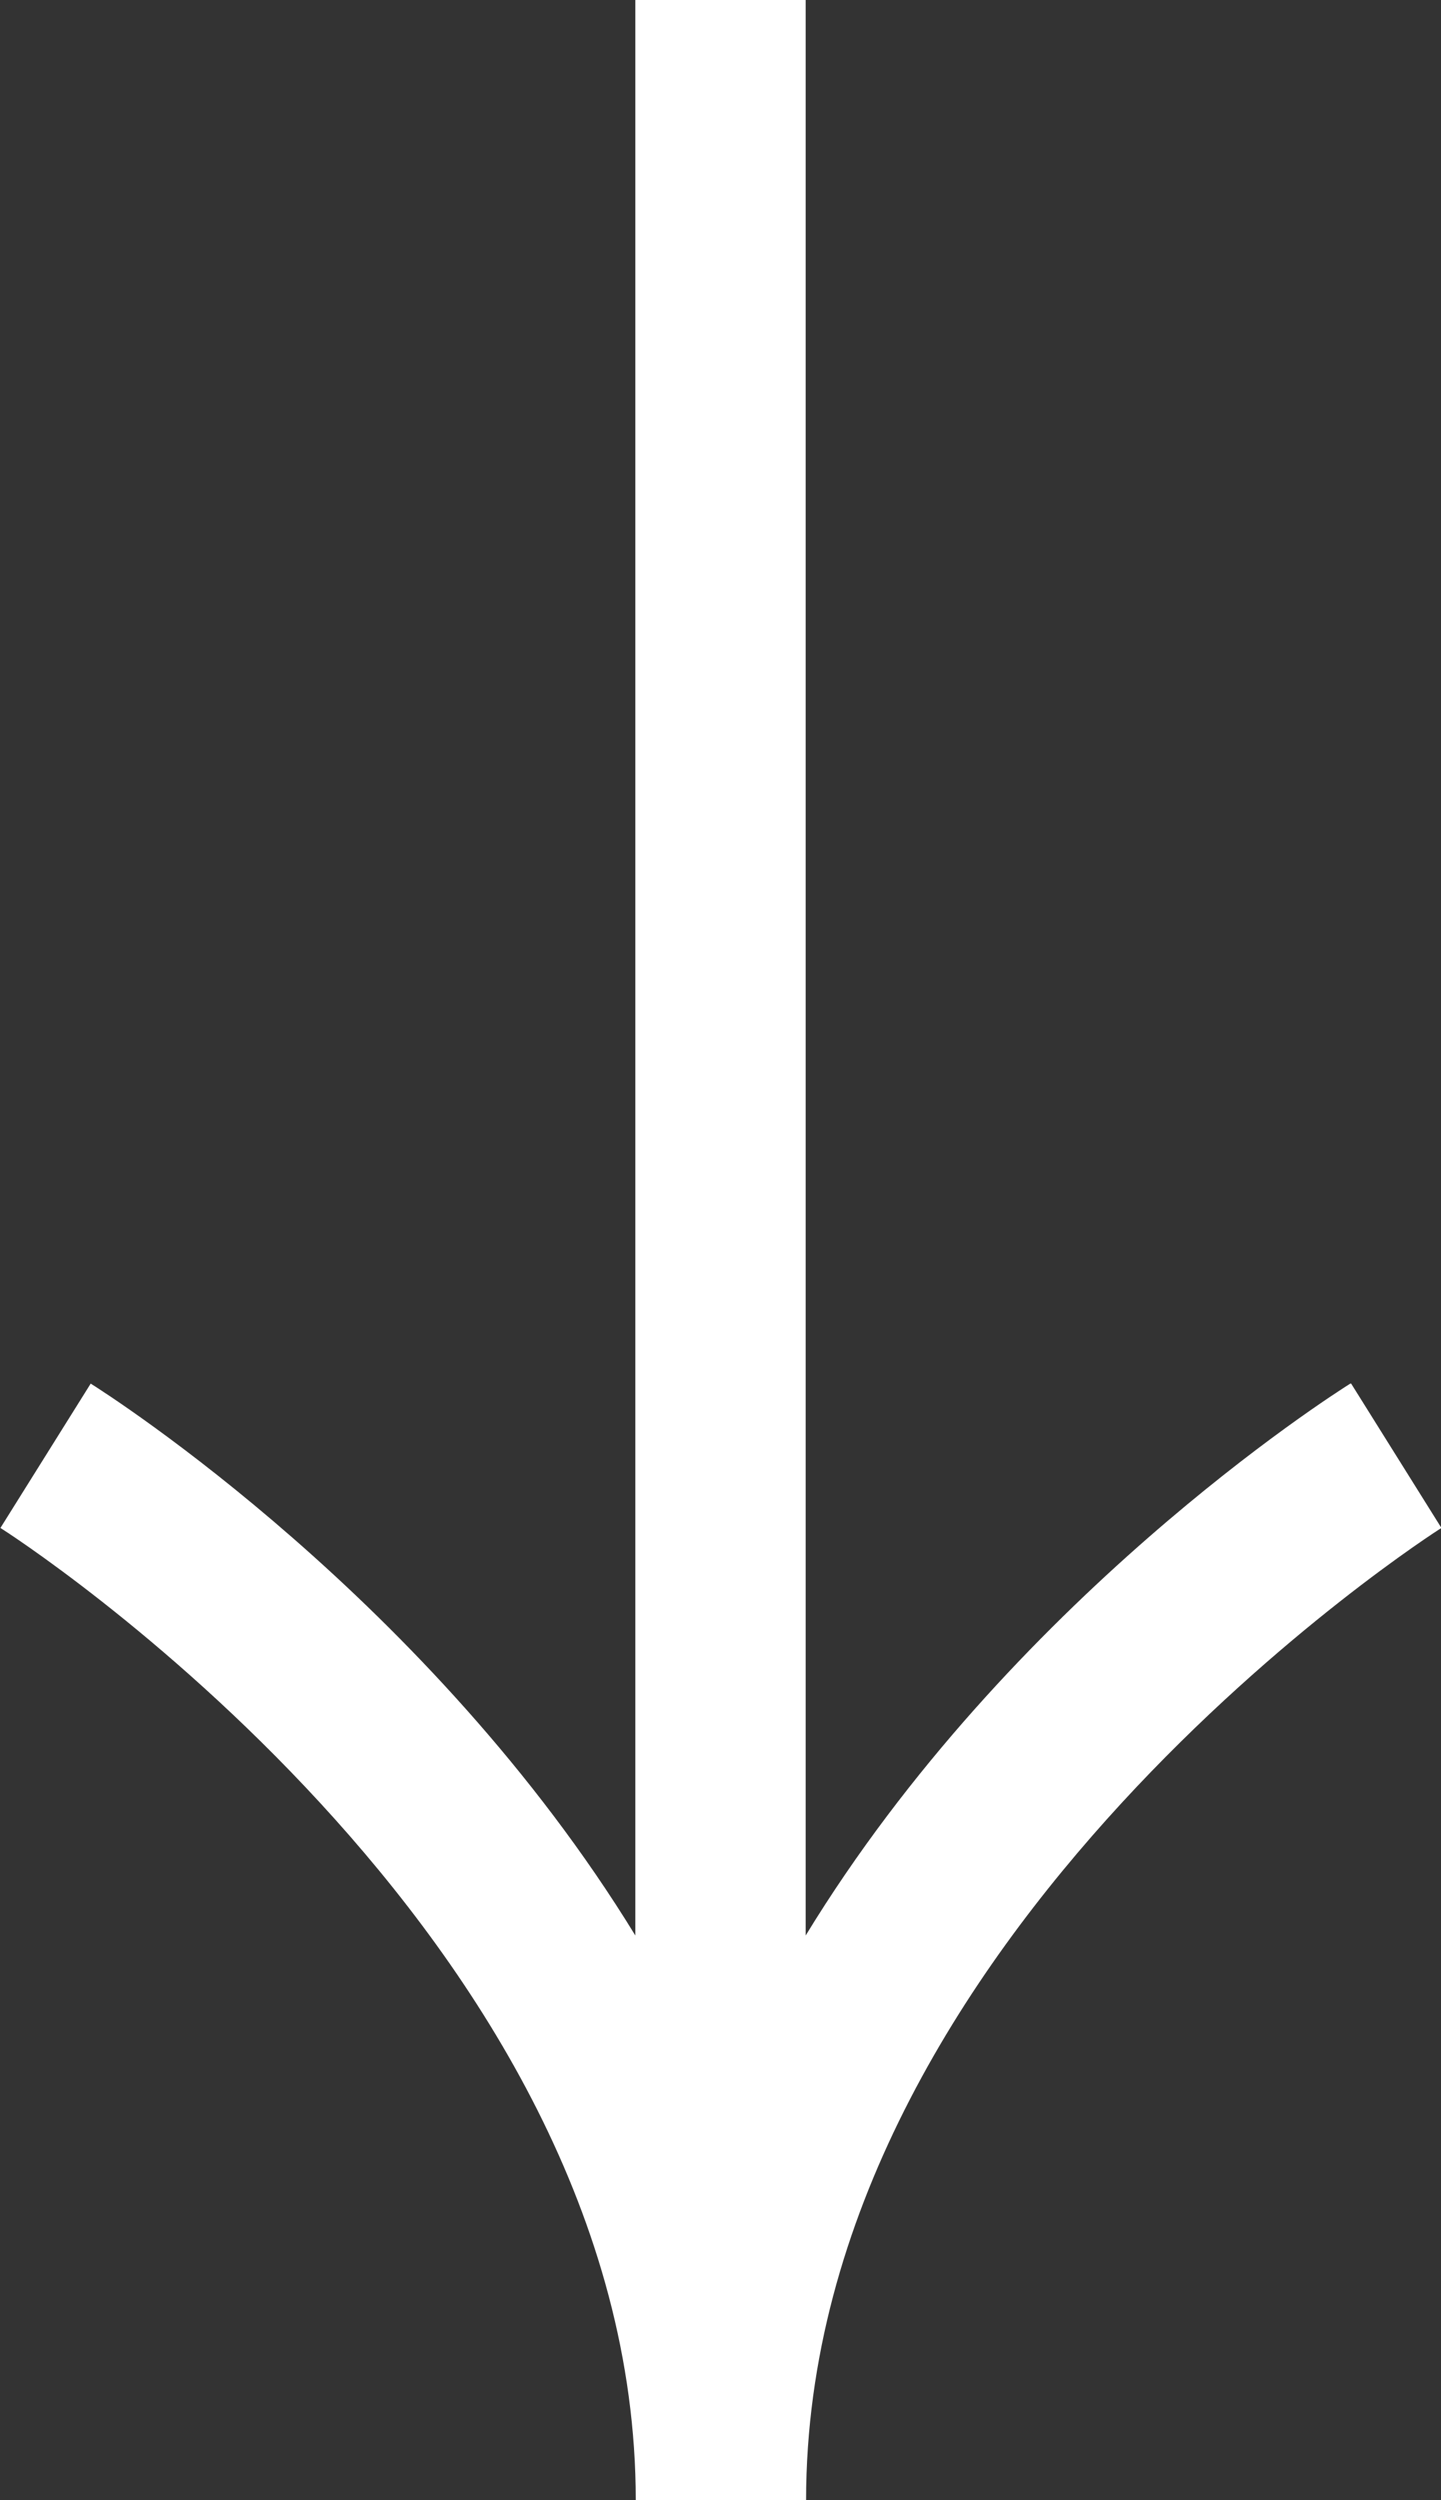
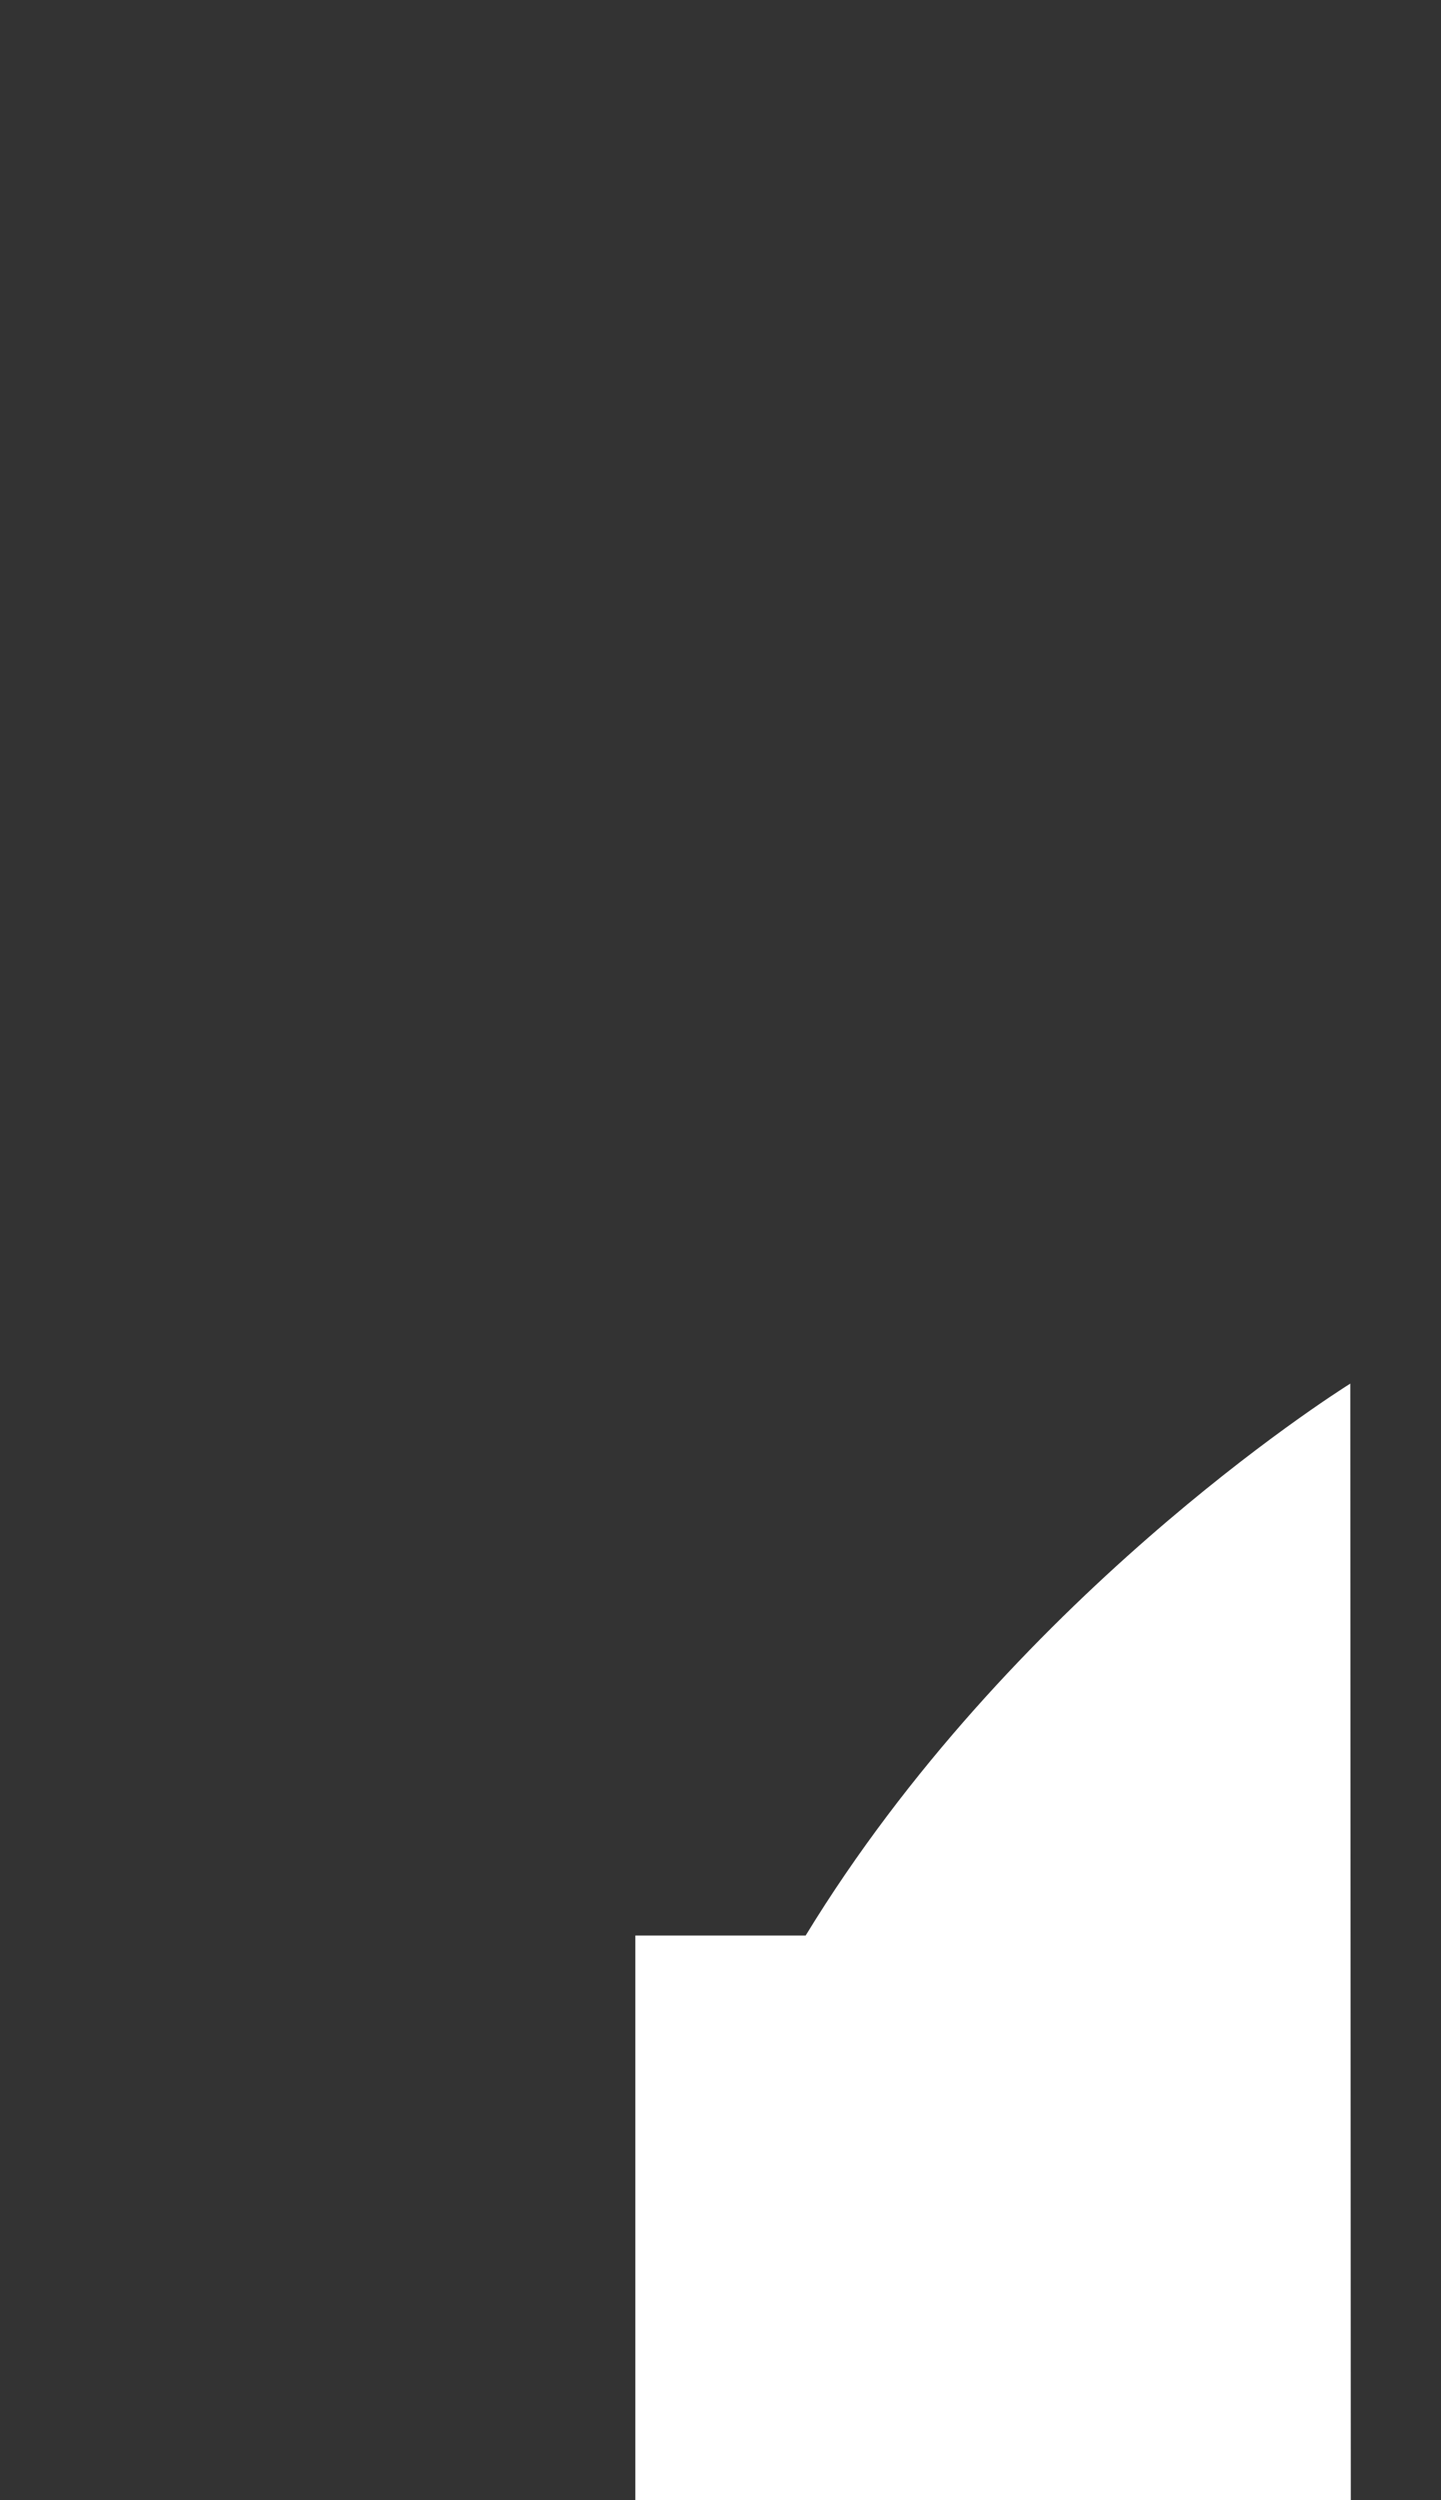
<svg xmlns="http://www.w3.org/2000/svg" id="Livello_2" data-name="Livello 2" viewBox="0 0 33.84 58.71">
  <rect x="0" y="0" width="33.84" height="58.71" fill="#333333" stroke="none" />
  <defs>
    <style>
      .cls-1 {
        fill: #fff;
        stroke-width: 0px;
      }
    </style>
  </defs>
  <g id="Livello_1-2" data-name="Livello 1">
-     <path class="cls-1" d="M31.71,32.49c-.46.29-7.98,5.08-12.79,12.96V0h-4v45.45c-4.82-7.87-12.33-12.67-12.79-12.96l-2.12,3.39c.15.09,14.92,9.54,14.92,22.83h4c0-13.29,14.77-22.74,14.92-22.83l-2.12-3.39Z" />
+     <path class="cls-1" d="M31.71,32.49c-.46.29-7.98,5.08-12.79,12.96h-4v45.45c-4.82-7.87-12.33-12.67-12.79-12.96l-2.12,3.39c.15.09,14.92,9.54,14.92,22.83h4c0-13.29,14.77-22.74,14.92-22.83l-2.12-3.39Z" />
  </g>
</svg>